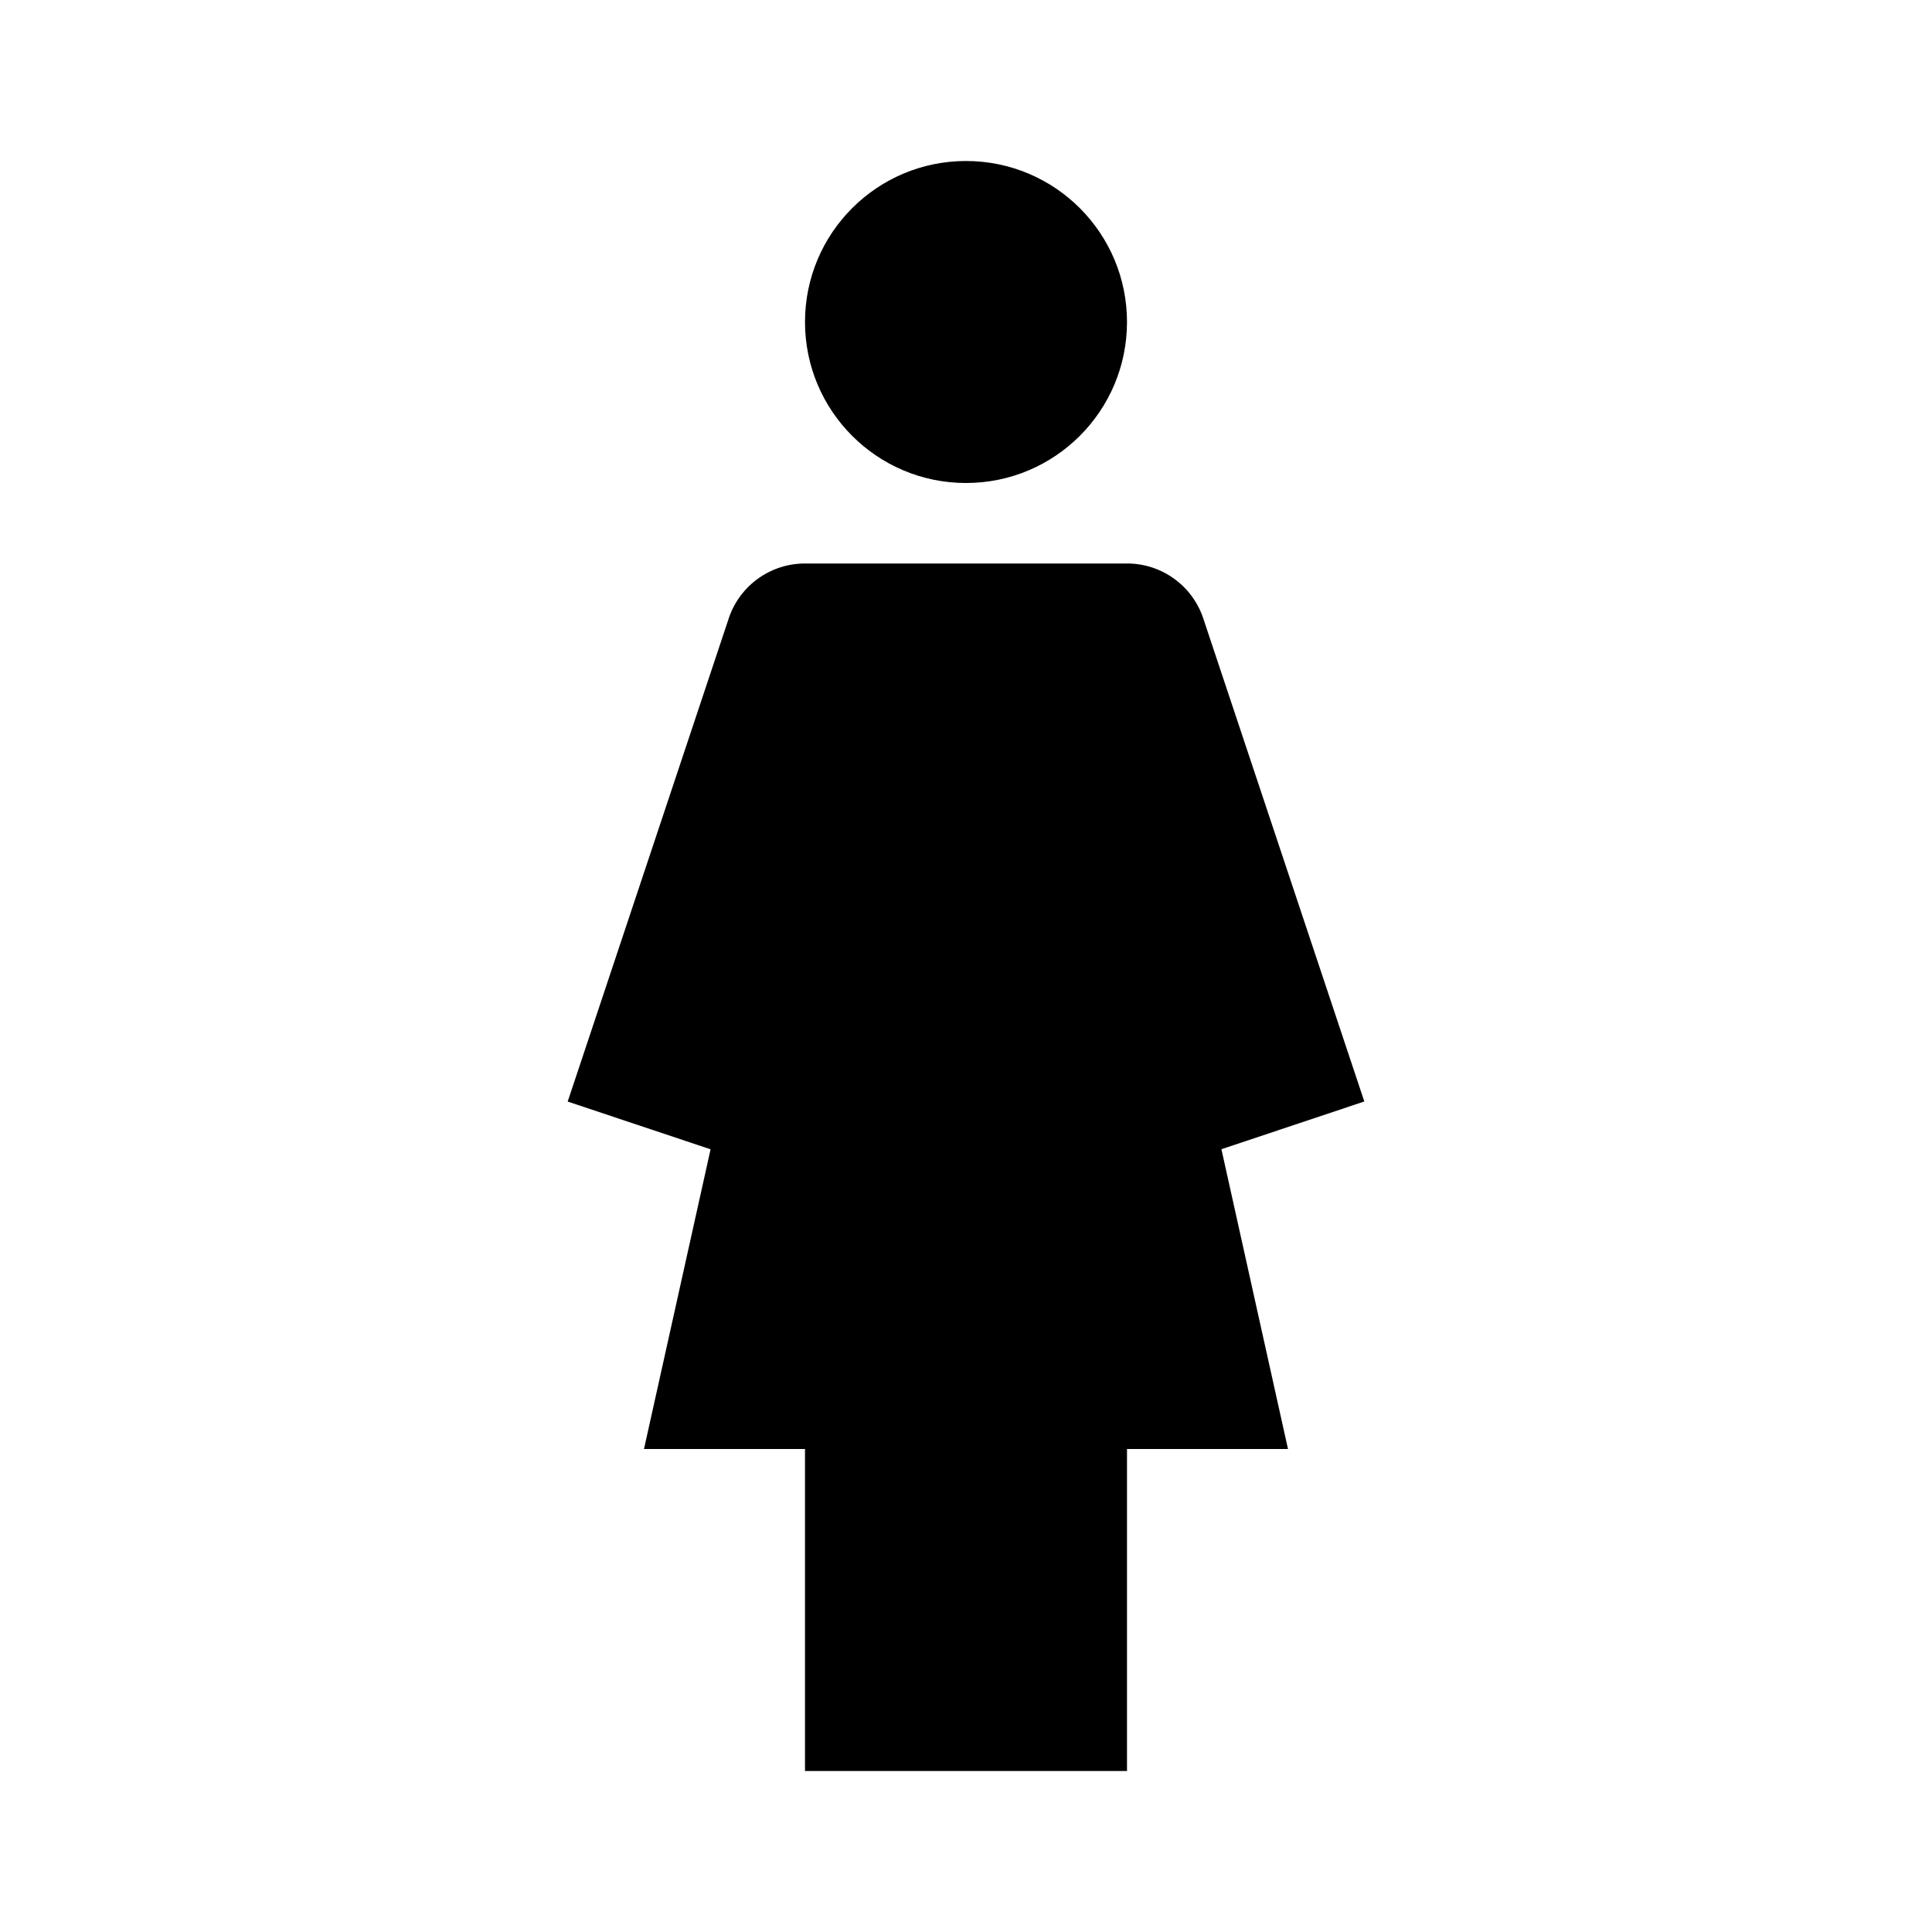
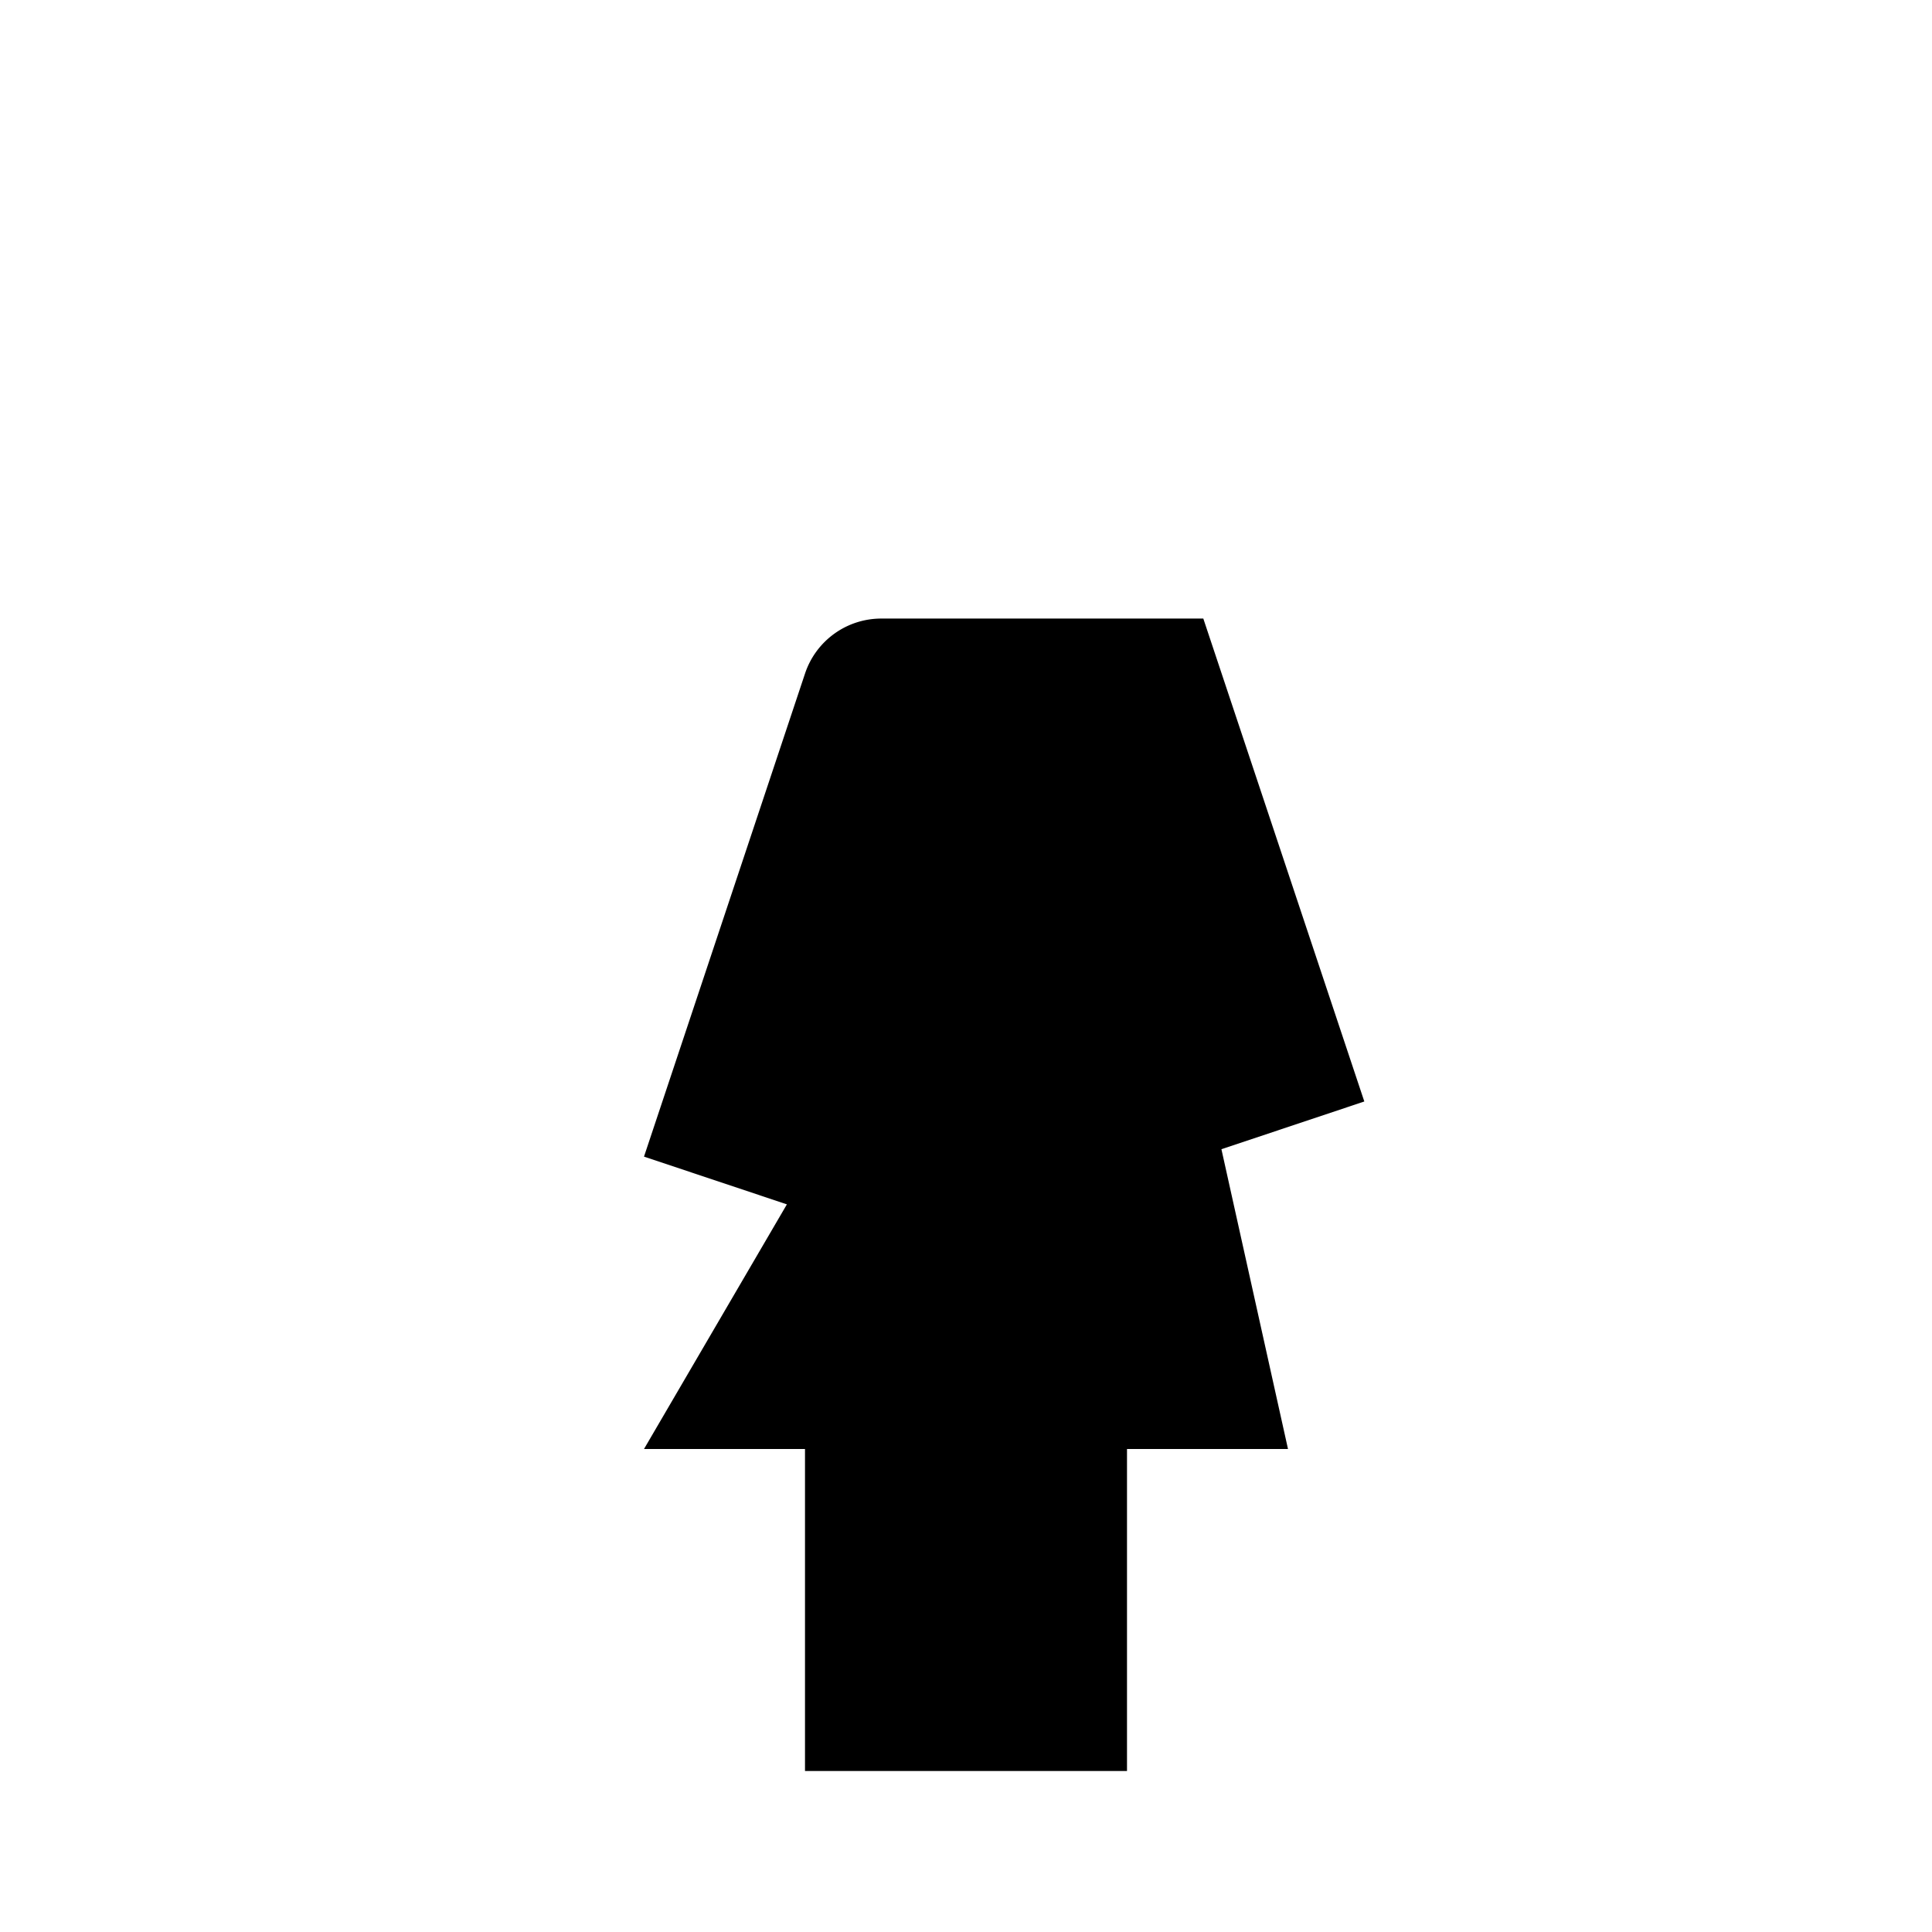
<svg xmlns="http://www.w3.org/2000/svg" width="24" height="24">
-   <circle cx="12" cy="4" r="2" />
-   <path d="M14.948 7.684A.997.997 0 0 0 14 7h-4a.998.998 0 0 0-.948.684l-2 6 1.775.593L8 18h2v4h4v-4h2l-.827-3.724 1.775-.593-2-5.999z" />
+   <path d="M14.948 7.684h-4a.998.998 0 0 0-.948.684l-2 6 1.775.593L8 18h2v4h4v-4h2l-.827-3.724 1.775-.593-2-5.999z" />
</svg>